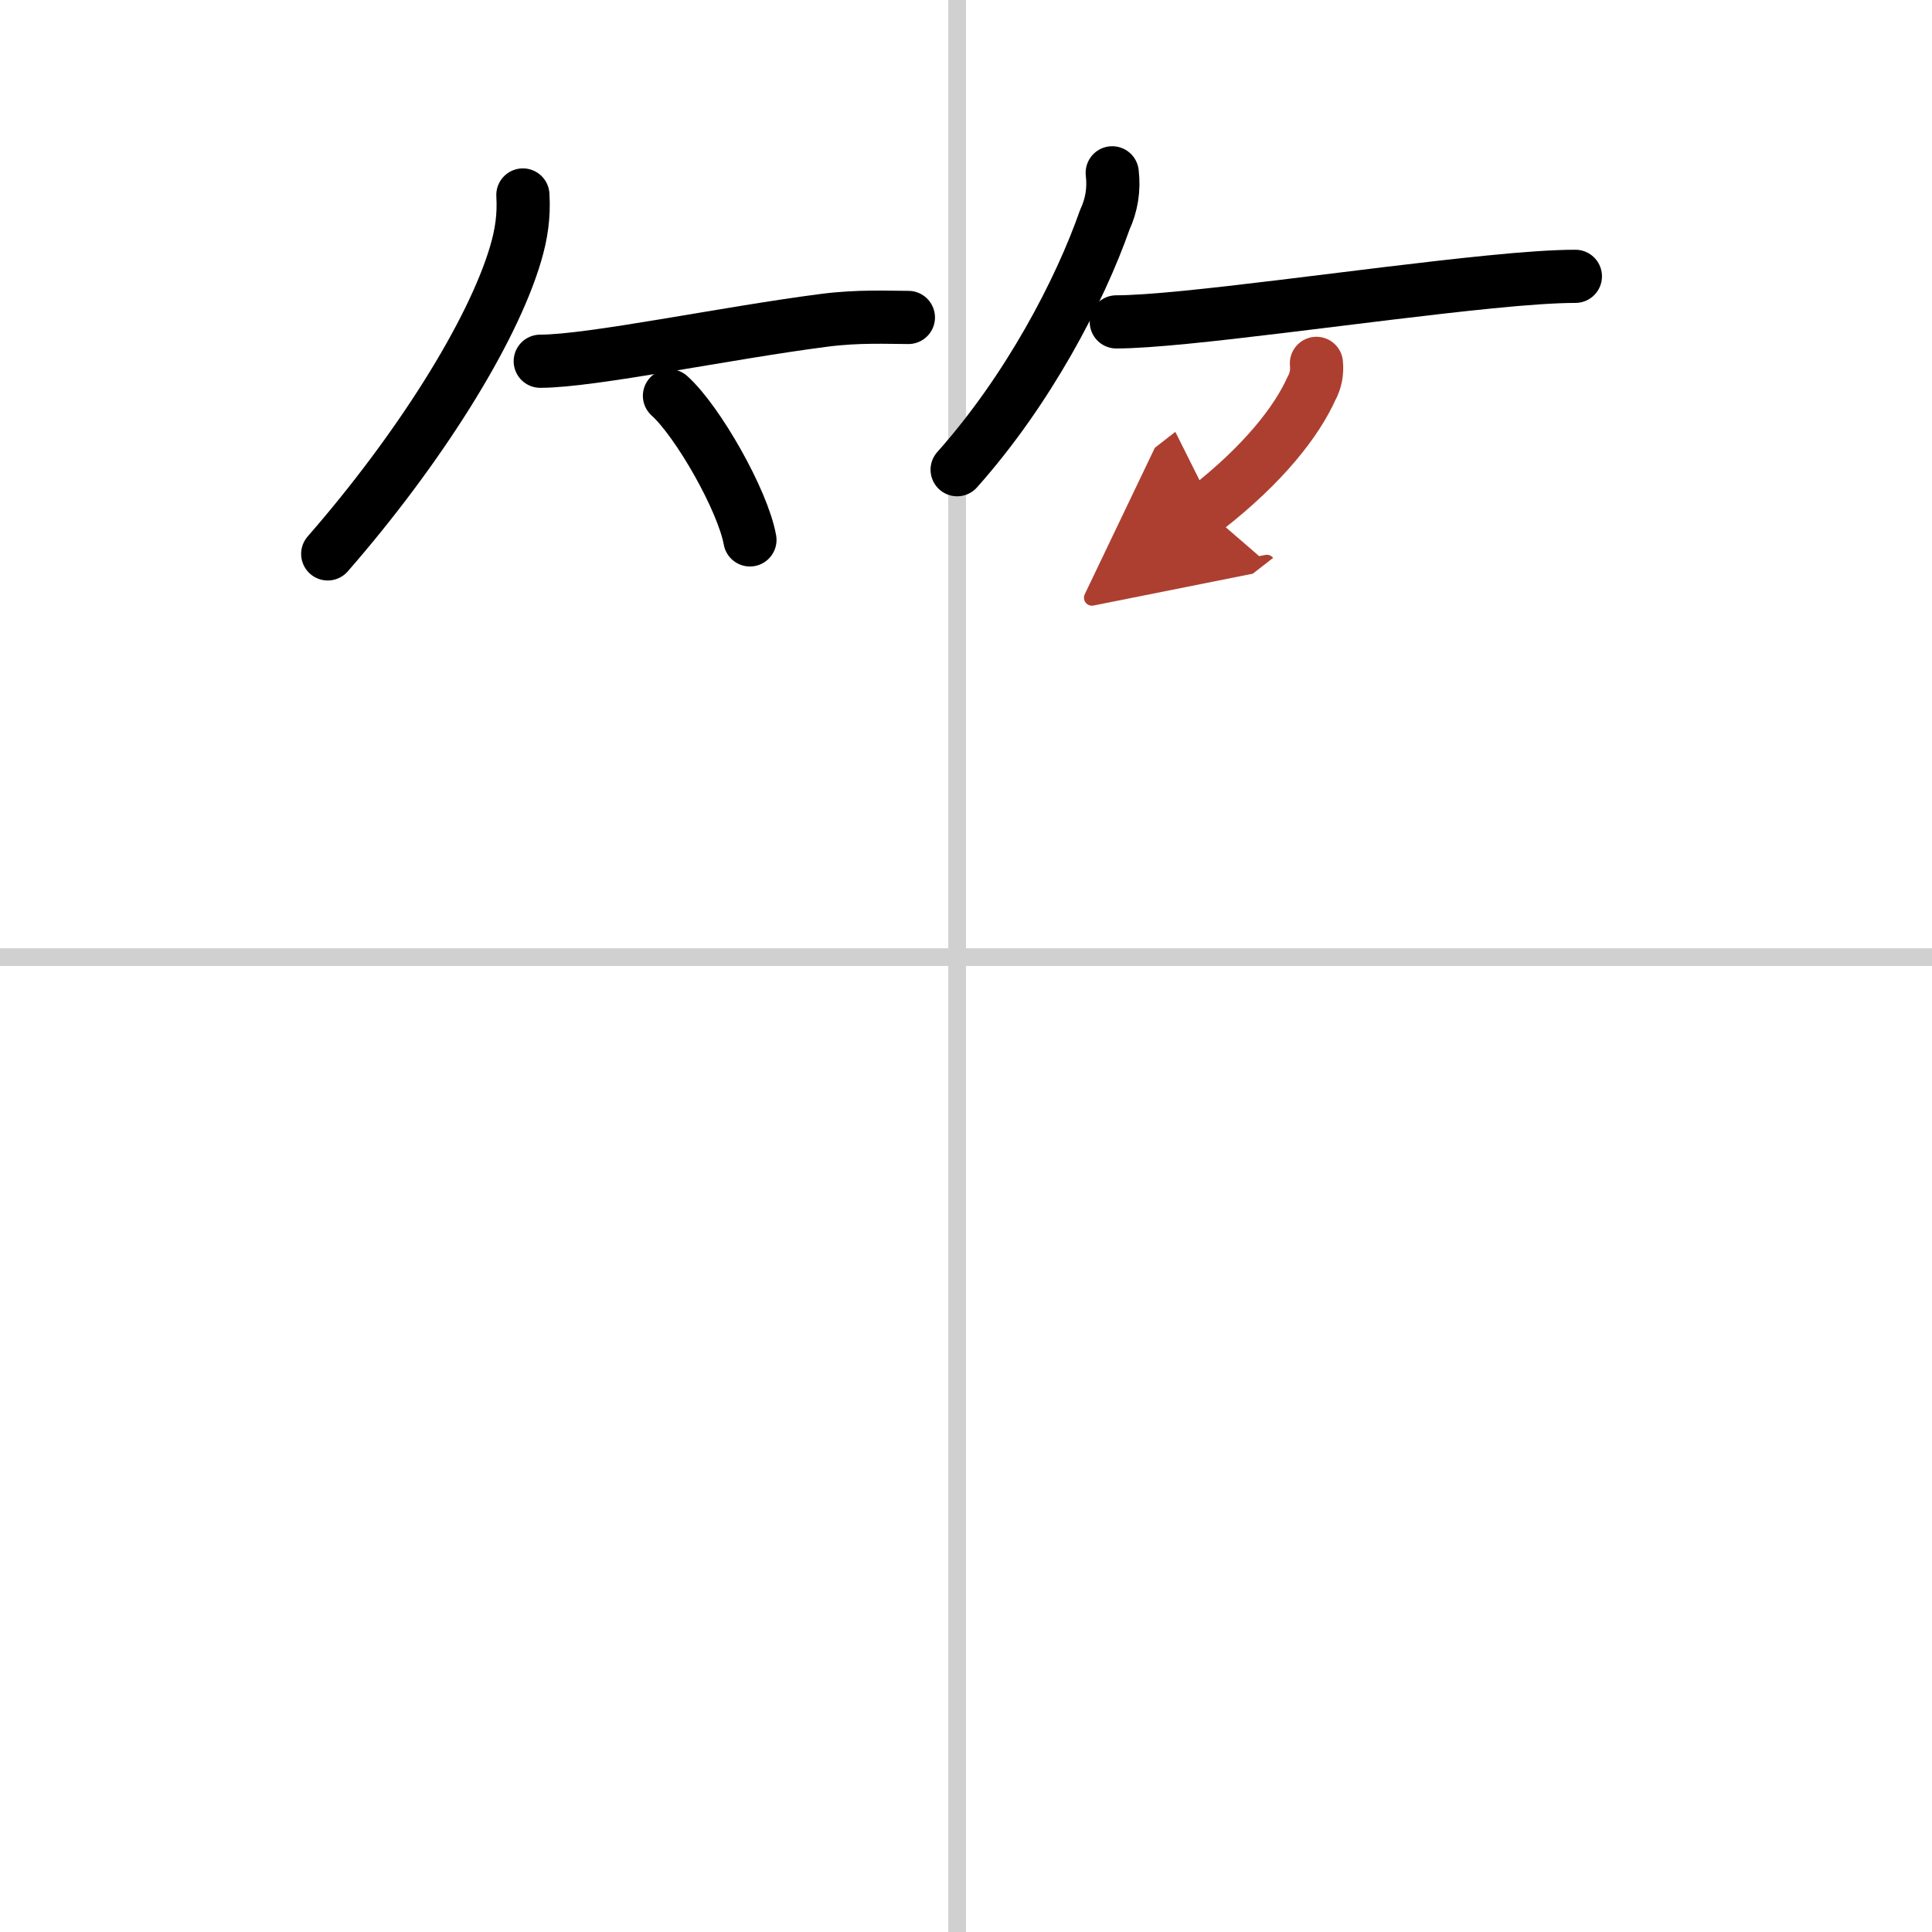
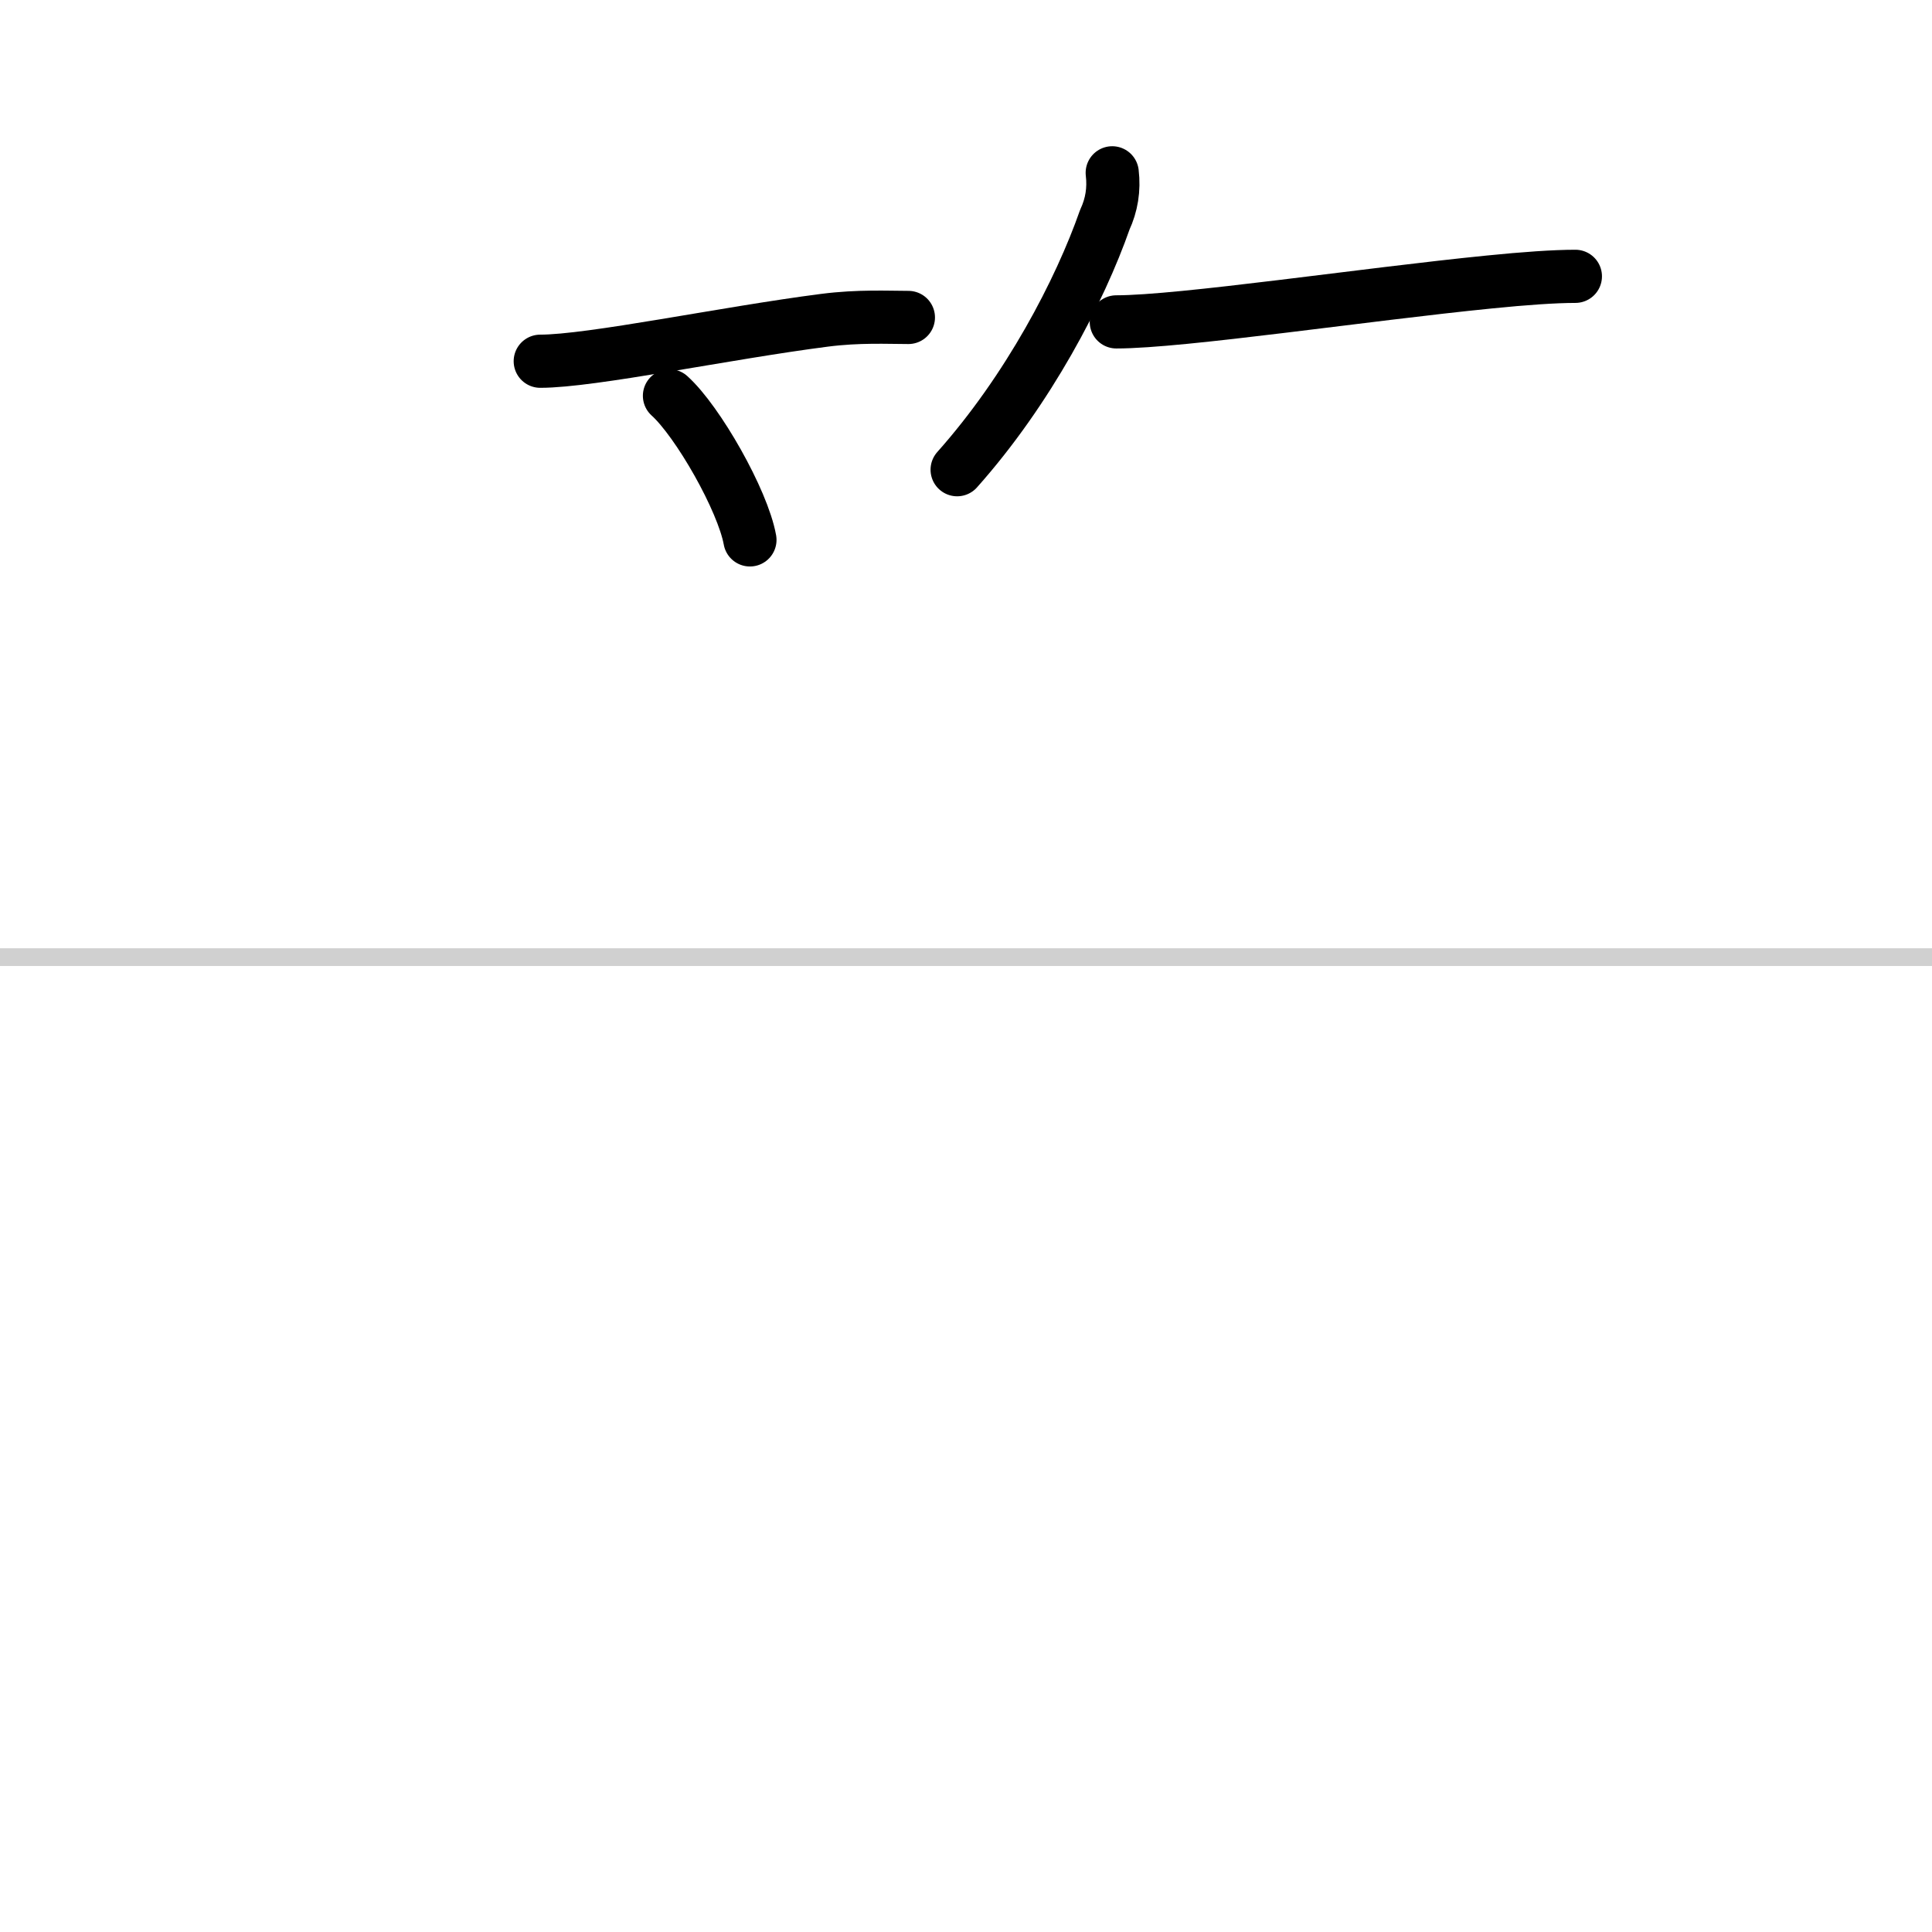
<svg xmlns="http://www.w3.org/2000/svg" width="400" height="400" viewBox="0 0 109 109">
  <defs>
    <marker id="a" markerWidth="4" orient="auto" refX="1" refY="5" viewBox="0 0 10 10">
      <polyline points="0 0 10 5 0 10 1 5" fill="#ad3f31" stroke="#ad3f31" />
    </marker>
  </defs>
  <g fill="none" stroke="#000" stroke-linecap="round" stroke-linejoin="round" stroke-width="3">
    <rect width="100%" height="100%" fill="#fff" stroke="#fff" />
-     <line x1="54" x2="54" y2="109" stroke="#d0d0d0" stroke-width="1" />
    <line x2="109" y1="54" y2="54" stroke="#d0d0d0" stroke-width="1" />
-     <path d="m29.5 11c0.07 1.18-0.08 2.21-0.42 3.35-1.32 4.44-5.46 11.02-10.59 16.9" />
    <path d="m30.48 20.38c2.89 0 10.5-1.6 16.03-2.31 1.93-0.25 3.61-0.16 4.74-0.16" />
    <path d="m37.77 22.33c1.6 1.44 4.14 5.9 4.54 8.13" />
    <path d="m62.75 9.75c0.11 0.93-0.03 1.81-0.42 2.65-1.4 4-4.31 9.59-8.33 14.1" />
    <path d="m62.98 18.16c3.68 0 14.09-1.56 21.04-2.25 1.98-0.2 3.68-0.32 4.86-0.32" />
-     <path d="m74.27 20.5c0.05 0.51-0.04 0.99-0.29 1.44-0.8 1.77-2.61 4.19-5.98 6.81" marker-end="url(#a)" stroke="#ad3f31" />
  </g>
</svg>